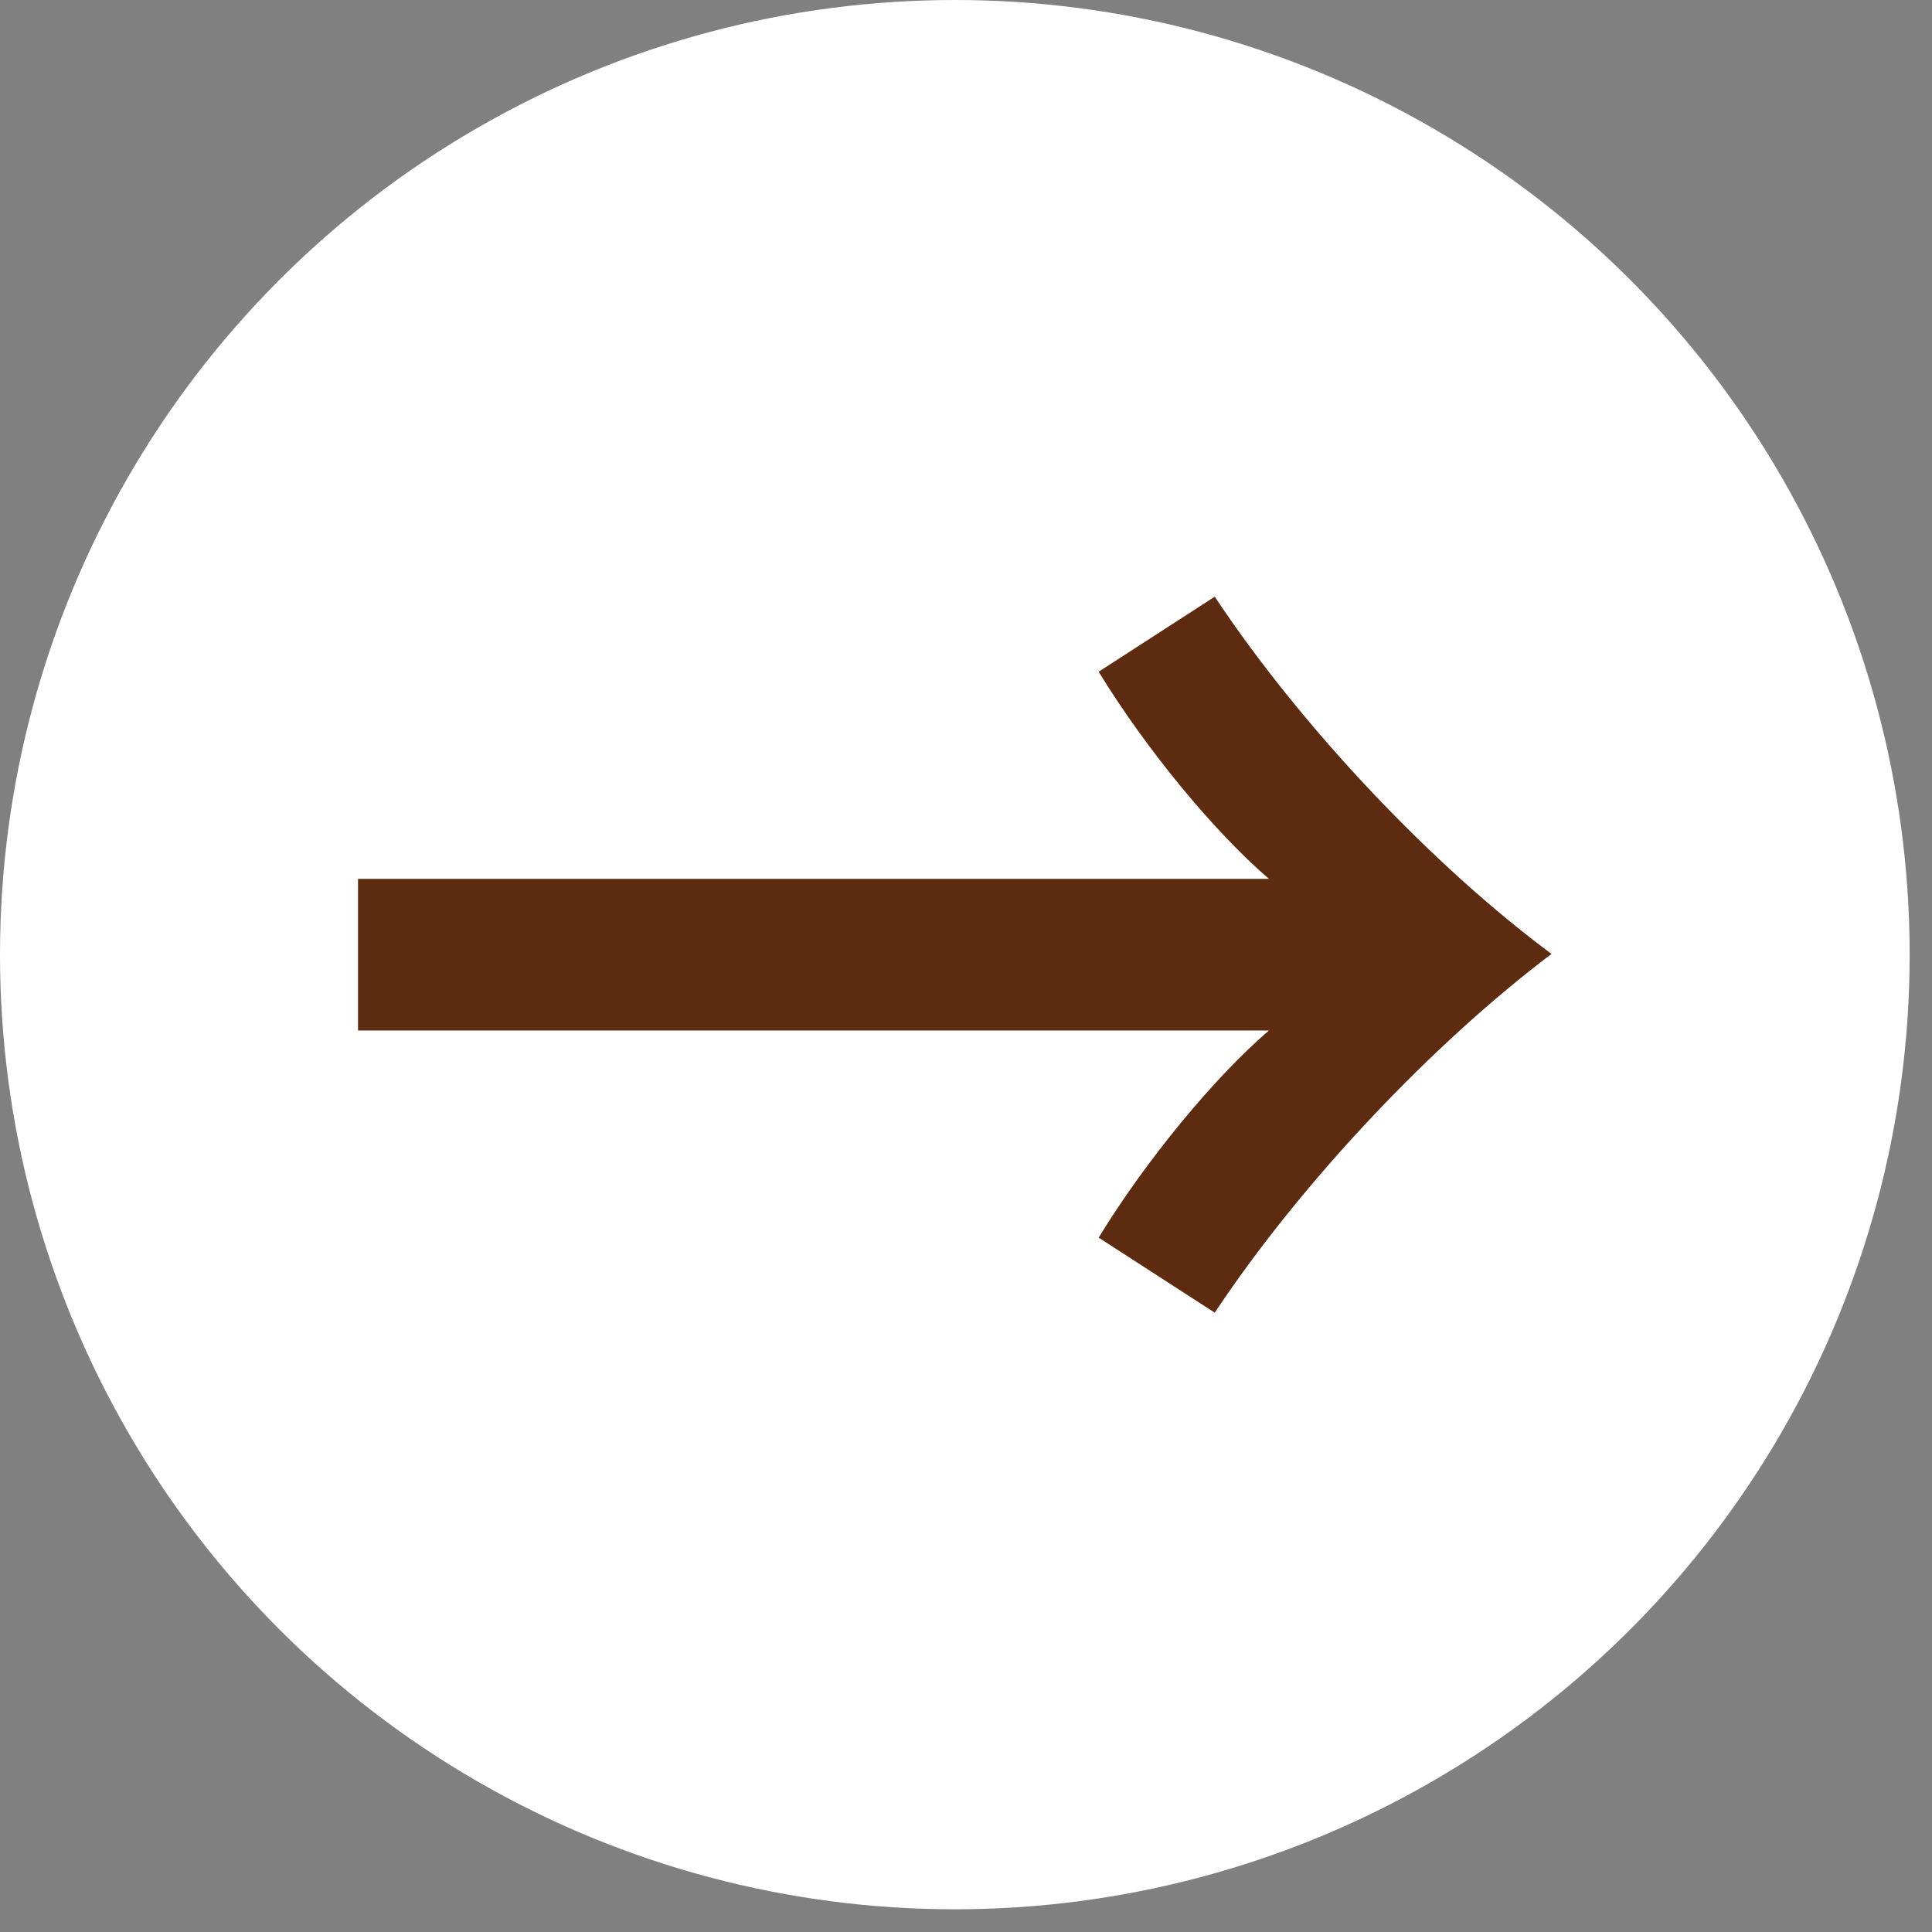
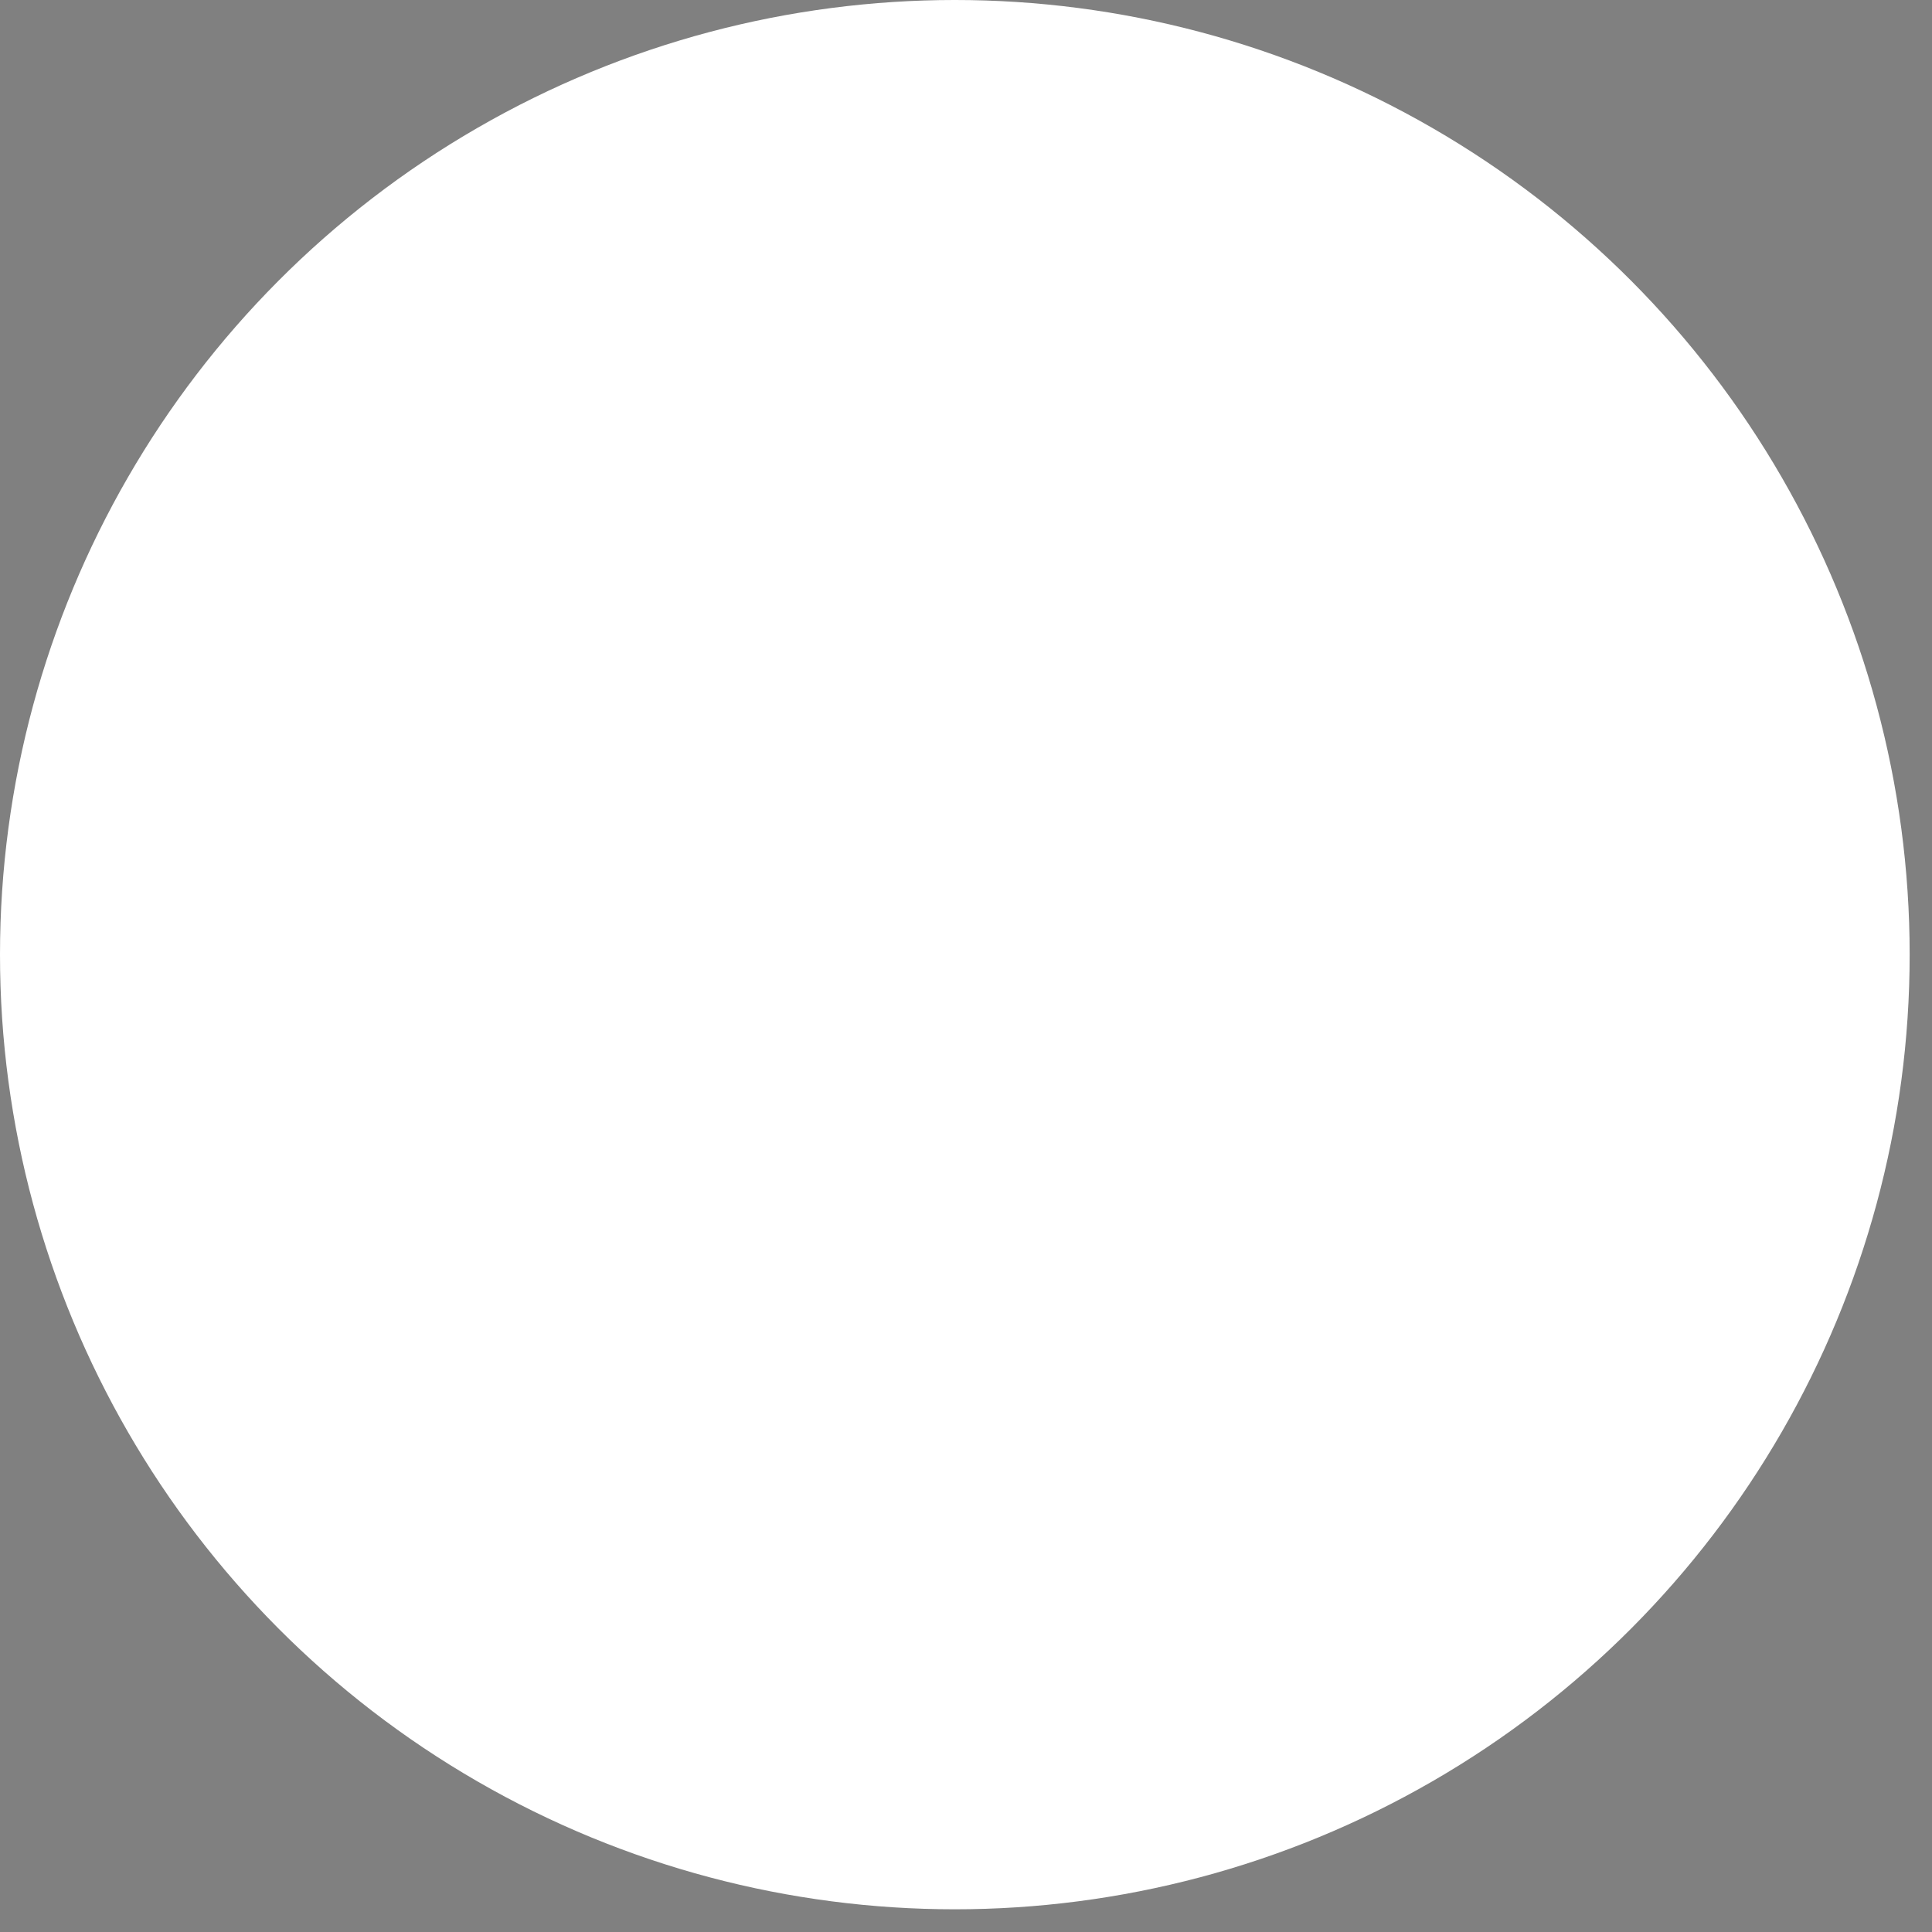
<svg xmlns="http://www.w3.org/2000/svg" width="32" height="32" viewBox="0 0 32 32" fill="none">
  <rect x="0" y="0" width="32" height="32" fill="#808080" stroke="none" />
  <ellipse cx="15.815" cy="15.812" rx="15.815" ry="15.812" fill="white" />
-   <path d="M21.018 14.557C20.12 13.786 18.988 12.419 18.197 11.126L20.12 9.883C21.573 12.071 23.753 14.358 25.698 15.8C23.753 17.267 21.573 19.554 20.12 21.742L18.197 20.499C18.988 19.206 20.12 17.839 21.018 17.068H5.93V14.557H21.018Z" fill="#5D2B0F" />
</svg>